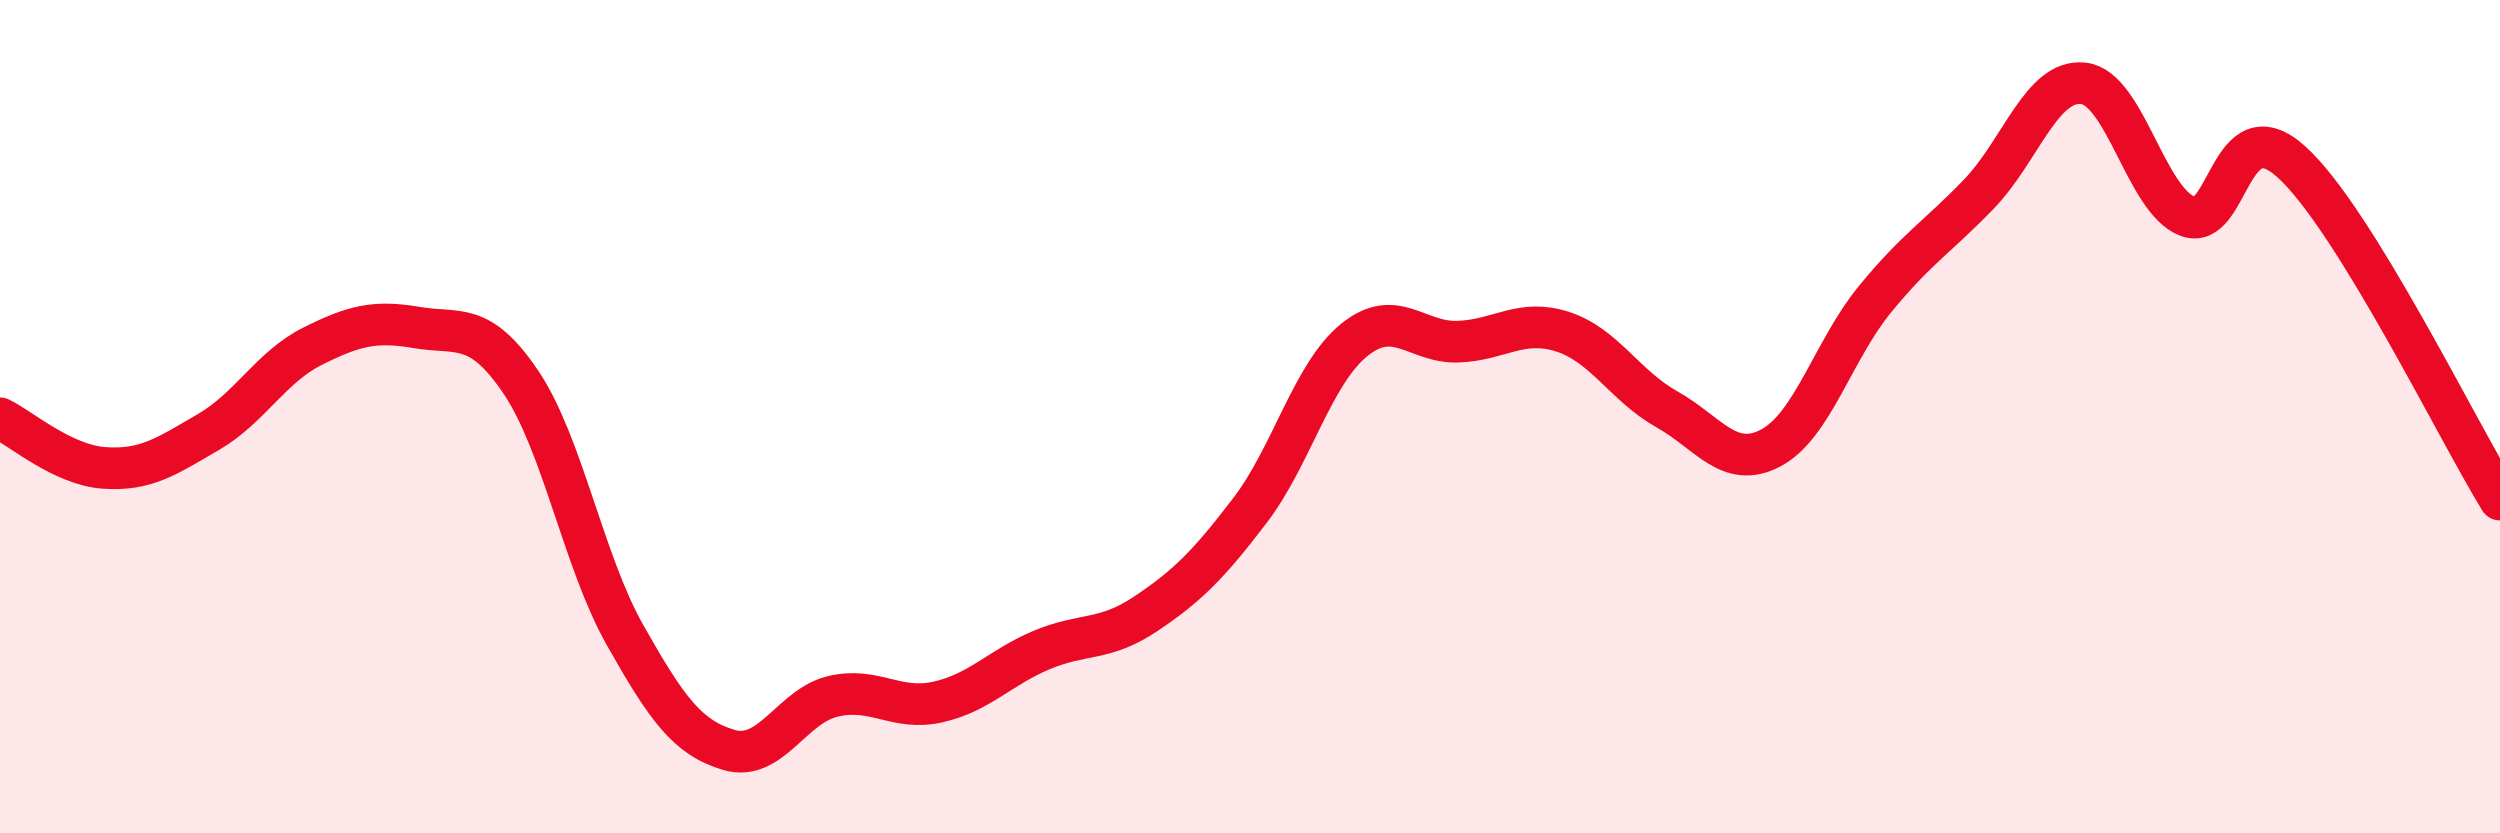
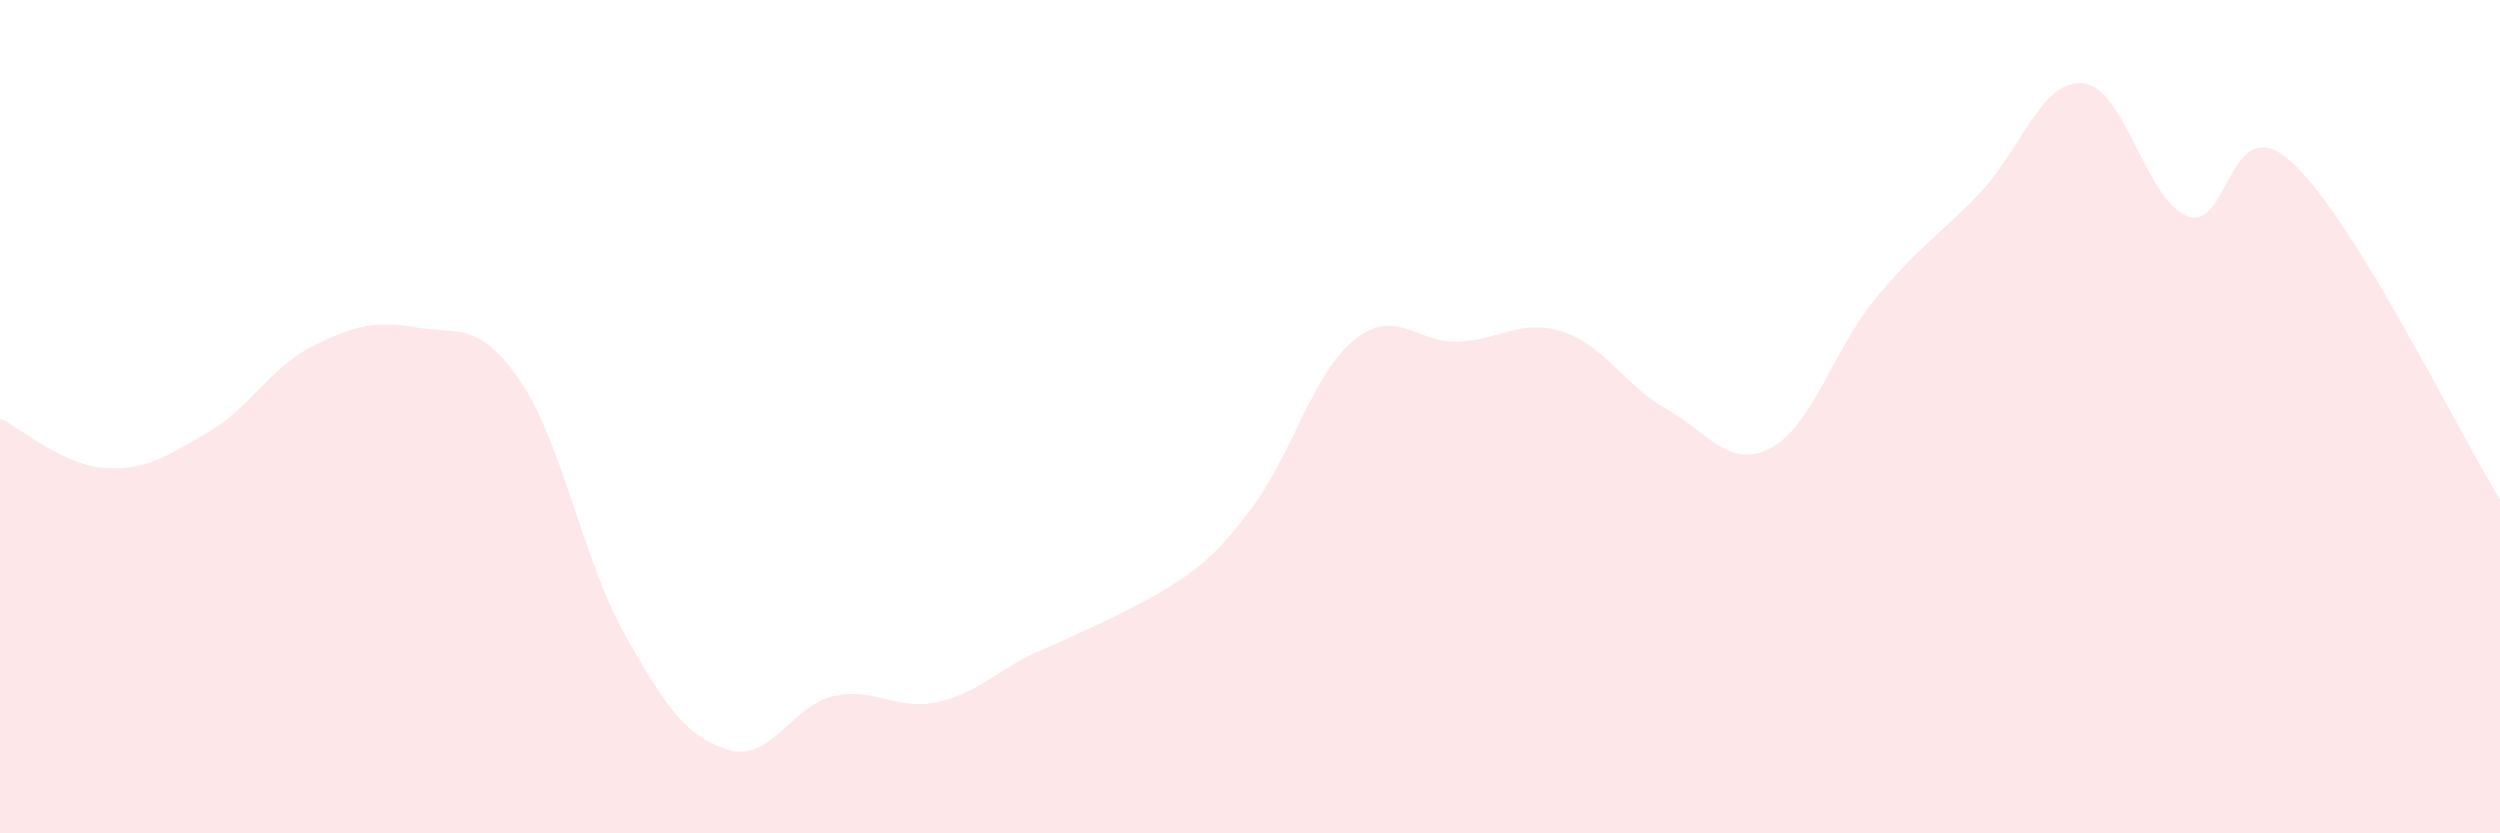
<svg xmlns="http://www.w3.org/2000/svg" width="60" height="20" viewBox="0 0 60 20">
-   <path d="M 0,10.04 C 0.5,10.28 1.5,11.16 2.5,11.23 C 3.5,11.3 4,10.95 5,10.37 C 6,9.79 6.5,8.81 7.5,8.31 C 8.5,7.81 9,7.69 10,7.86 C 11,8.03 11.5,7.69 12.5,9.17 C 13.5,10.65 14,13.47 15,15.24 C 16,17.01 16.5,17.71 17.5,18 C 18.5,18.29 19,16.94 20,16.71 C 21,16.48 21.5,17.07 22.5,16.85 C 23.5,16.63 24,16.02 25,15.6 C 26,15.18 26.5,15.4 27.5,14.73 C 28.5,14.06 29,13.56 30,12.25 C 31,10.94 31.5,8.97 32.5,8.16 C 33.5,7.35 34,8.24 35,8.2 C 36,8.16 36.5,7.64 37.5,7.96 C 38.5,8.28 39,9.26 40,9.82 C 41,10.38 41.5,11.28 42.5,10.75 C 43.5,10.22 44,8.4 45,7.18 C 46,5.96 46.5,5.69 47.5,4.65 C 48.5,3.61 49,1.89 50,2 C 51,2.11 51.5,4.81 52.5,5.19 C 53.5,5.57 53.5,2.53 55,3.89 C 56.5,5.25 59,10.37 60,11.99L60 20L0 20Z" fill="#EB0A25" opacity="0.1" stroke-linecap="round" stroke-linejoin="round" />
-   <path d="M 0,10.04 C 0.5,10.28 1.5,11.16 2.5,11.23 C 3.5,11.3 4,10.95 5,10.37 C 6,9.79 6.5,8.81 7.5,8.31 C 8.5,7.81 9,7.69 10,7.86 C 11,8.03 11.5,7.69 12.5,9.17 C 13.5,10.65 14,13.47 15,15.24 C 16,17.01 16.5,17.71 17.5,18 C 18.5,18.29 19,16.94 20,16.71 C 21,16.48 21.5,17.07 22.5,16.85 C 23.5,16.63 24,16.02 25,15.6 C 26,15.18 26.5,15.4 27.5,14.73 C 28.5,14.06 29,13.56 30,12.25 C 31,10.94 31.5,8.97 32.5,8.16 C 33.5,7.35 34,8.24 35,8.2 C 36,8.16 36.5,7.64 37.5,7.96 C 38.5,8.28 39,9.26 40,9.82 C 41,10.38 41.5,11.28 42.5,10.75 C 43.5,10.22 44,8.4 45,7.18 C 46,5.96 46.5,5.69 47.5,4.65 C 48.5,3.61 49,1.89 50,2 C 51,2.11 51.5,4.81 52.5,5.19 C 53.5,5.57 53.5,2.53 55,3.89 C 56.5,5.25 59,10.37 60,11.99" stroke="#EB0A25" stroke-width="1" fill="none" stroke-linecap="round" stroke-linejoin="round" />
+   <path d="M 0,10.04 C 0.5,10.28 1.5,11.16 2.5,11.23 C 3.5,11.3 4,10.95 5,10.37 C 6,9.79 6.5,8.81 7.5,8.31 C 8.5,7.81 9,7.69 10,7.86 C 11,8.03 11.5,7.69 12.5,9.17 C 13.5,10.65 14,13.47 15,15.24 C 16,17.01 16.5,17.71 17.5,18 C 18.5,18.29 19,16.94 20,16.71 C 21,16.48 21.5,17.07 22.5,16.85 C 23.5,16.63 24,16.02 25,15.6 C 28.5,14.06 29,13.56 30,12.25 C 31,10.94 31.5,8.97 32.5,8.16 C 33.5,7.35 34,8.24 35,8.2 C 36,8.16 36.5,7.64 37.5,7.96 C 38.5,8.28 39,9.26 40,9.82 C 41,10.38 41.5,11.28 42.5,10.75 C 43.5,10.22 44,8.4 45,7.18 C 46,5.96 46.5,5.69 47.5,4.65 C 48.5,3.61 49,1.89 50,2 C 51,2.11 51.5,4.81 52.5,5.19 C 53.5,5.57 53.5,2.53 55,3.89 C 56.5,5.25 59,10.37 60,11.99L60 20L0 20Z" fill="#EB0A25" opacity="0.1" stroke-linecap="round" stroke-linejoin="round" />
</svg>